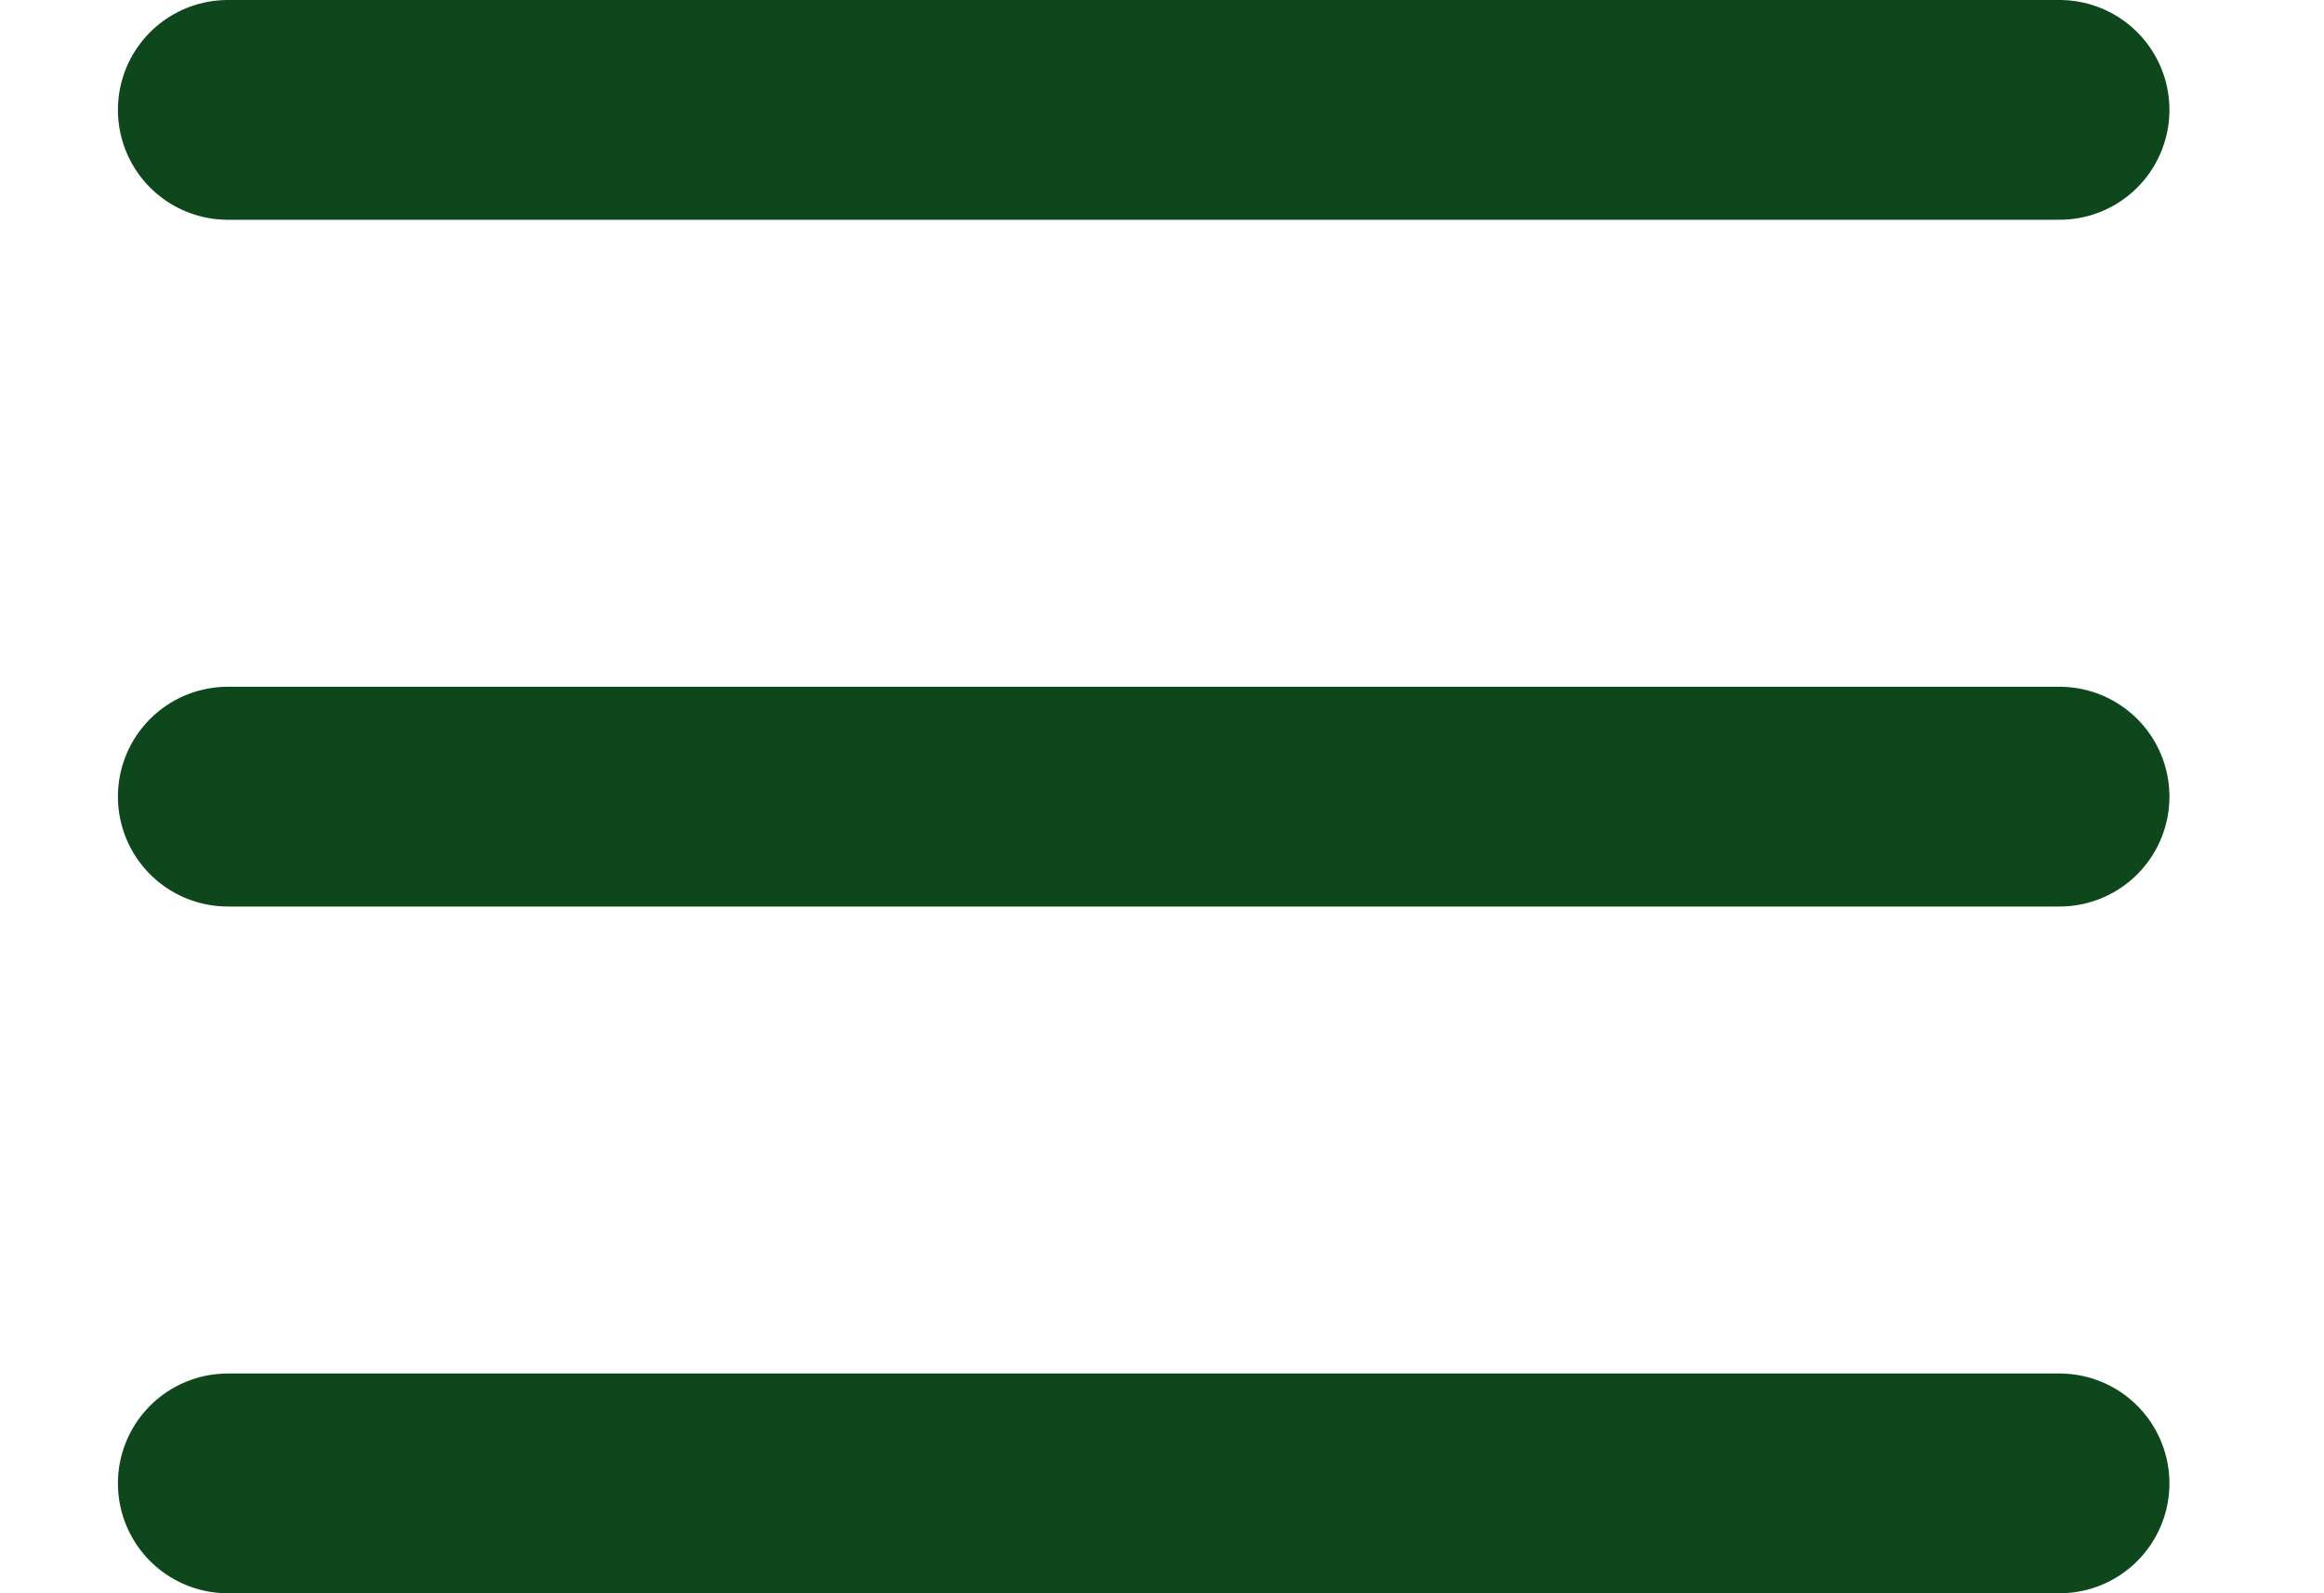
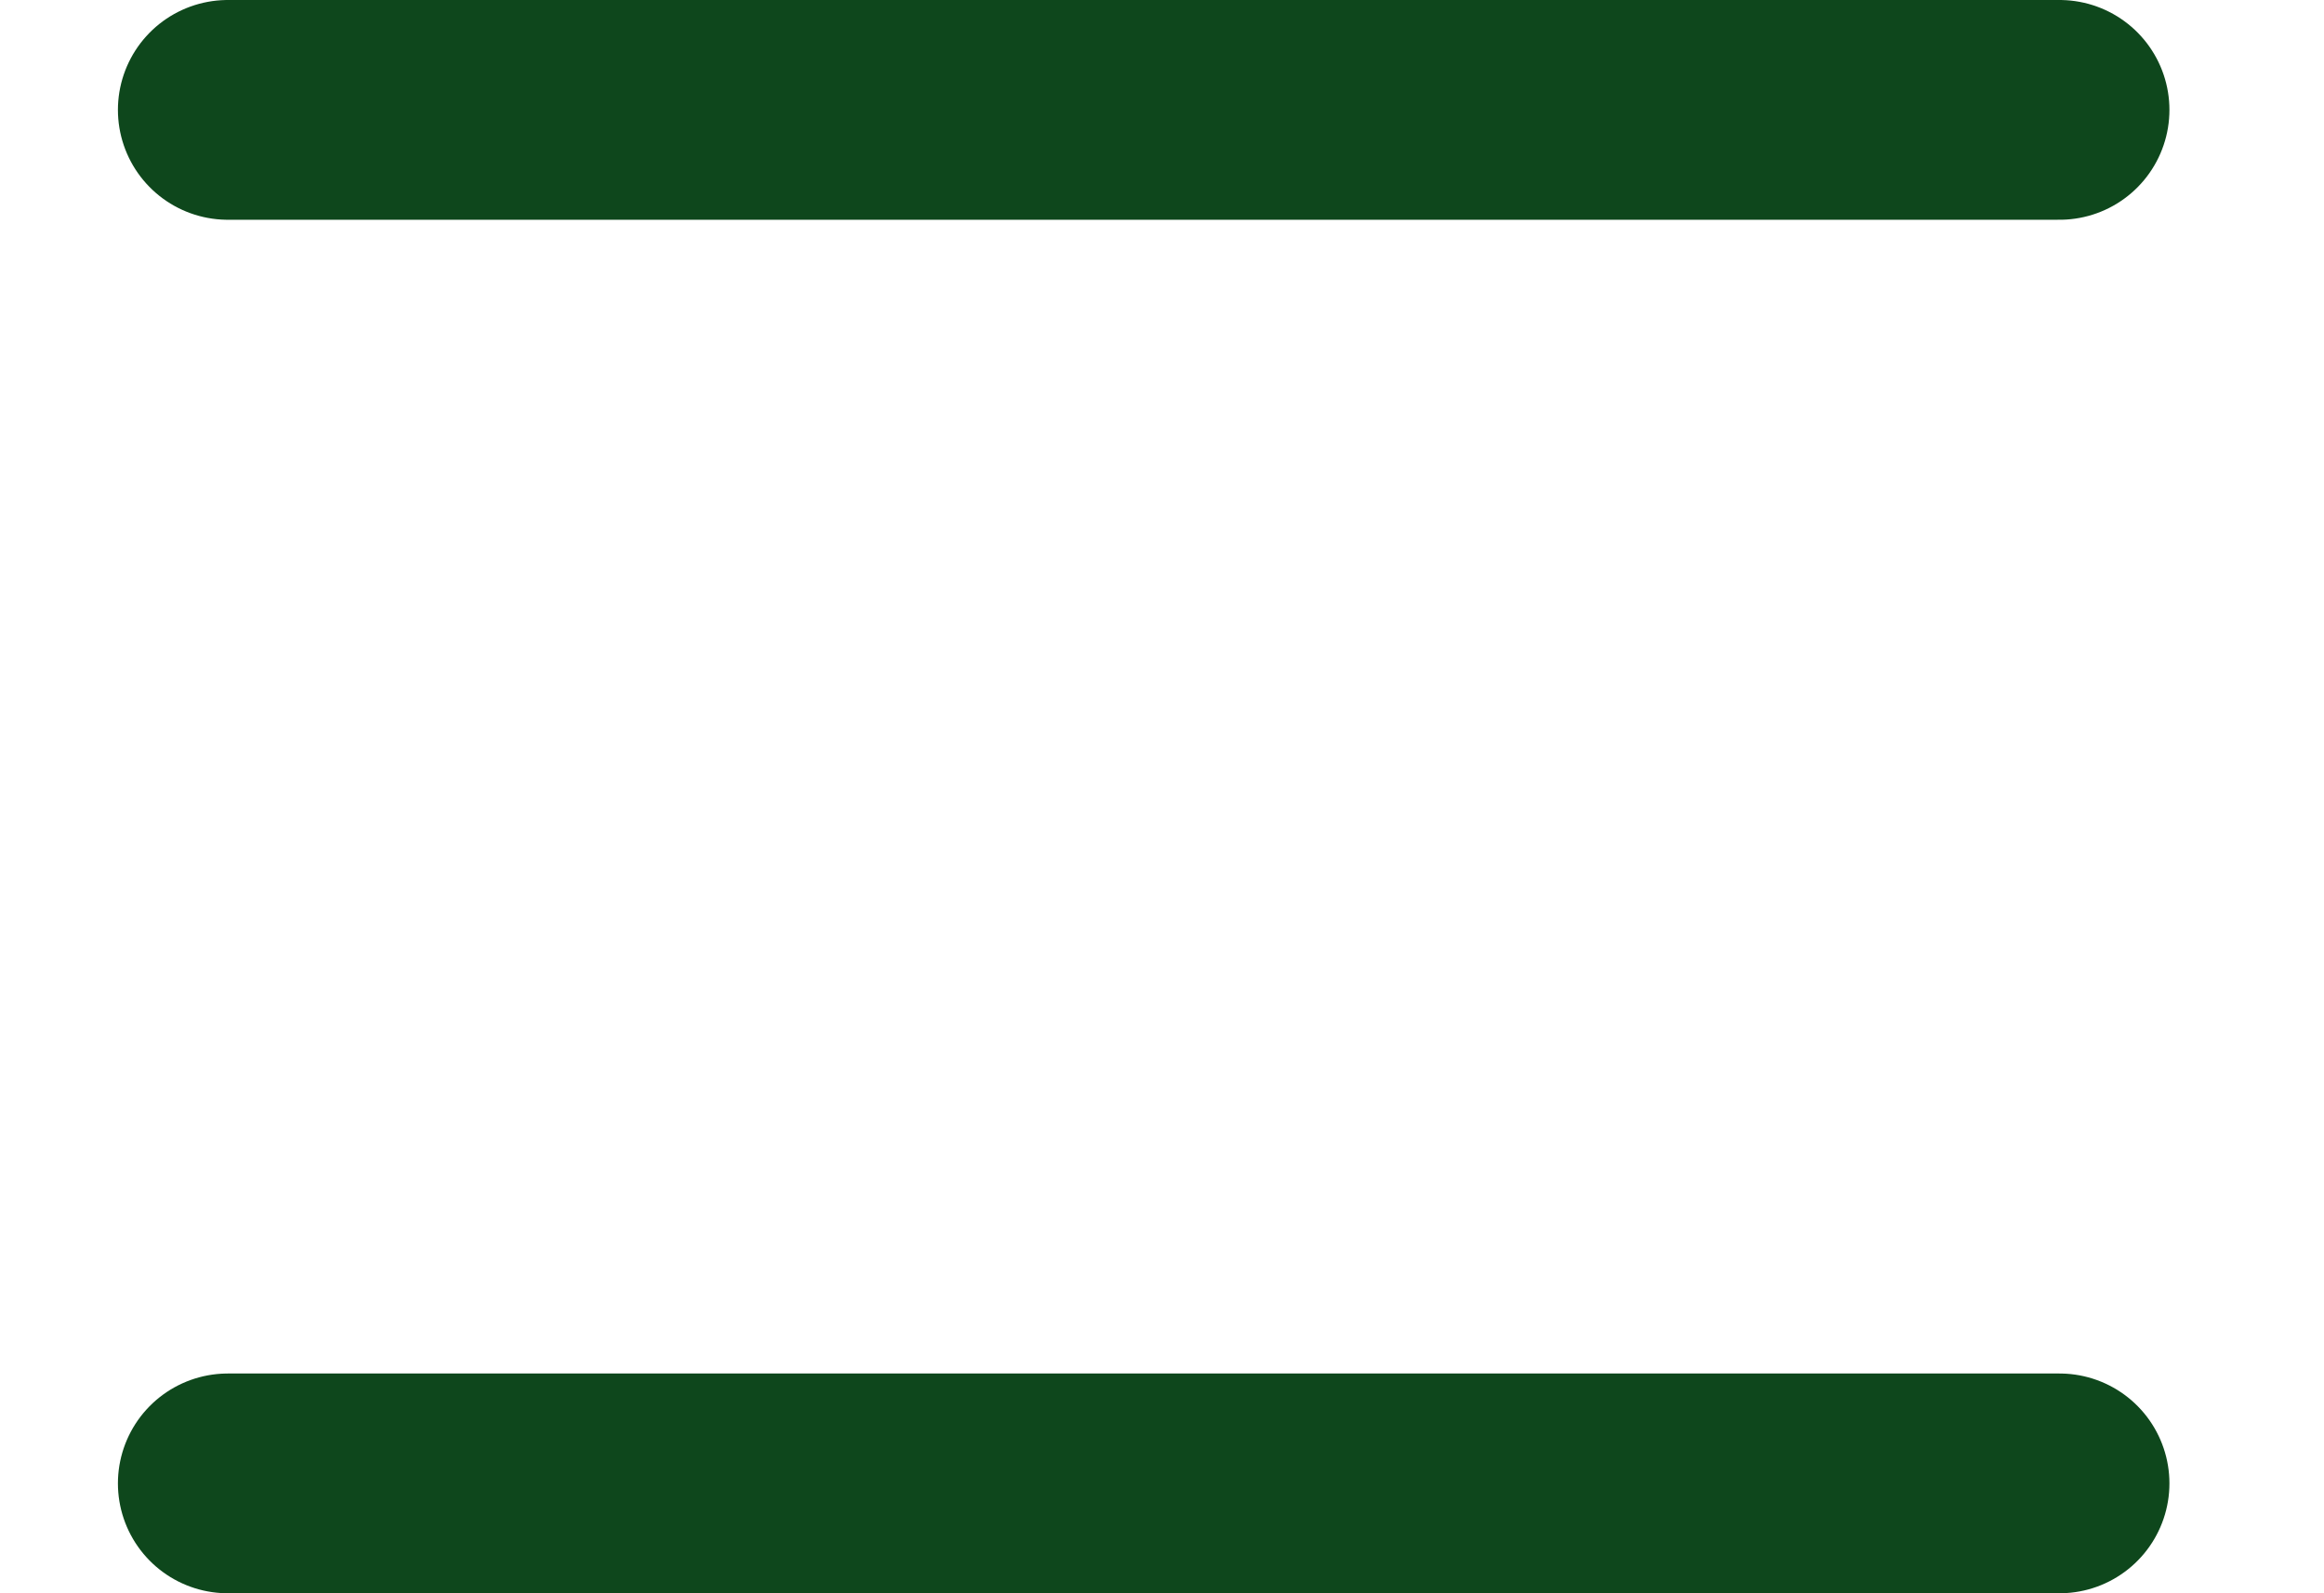
<svg xmlns="http://www.w3.org/2000/svg" width="35" height="24" viewBox="0 0 38 29" fill="none">
-   <path d="M2 2H35.333M2 14.5H35.333M2 27H35.333" stroke="#0E471C" stroke-width="4" stroke-linecap="round" stroke-linejoin="round" />
+   <path d="M2 2H35.333H35.333M2 27H35.333" stroke="#0E471C" stroke-width="4" stroke-linecap="round" stroke-linejoin="round" />
</svg>